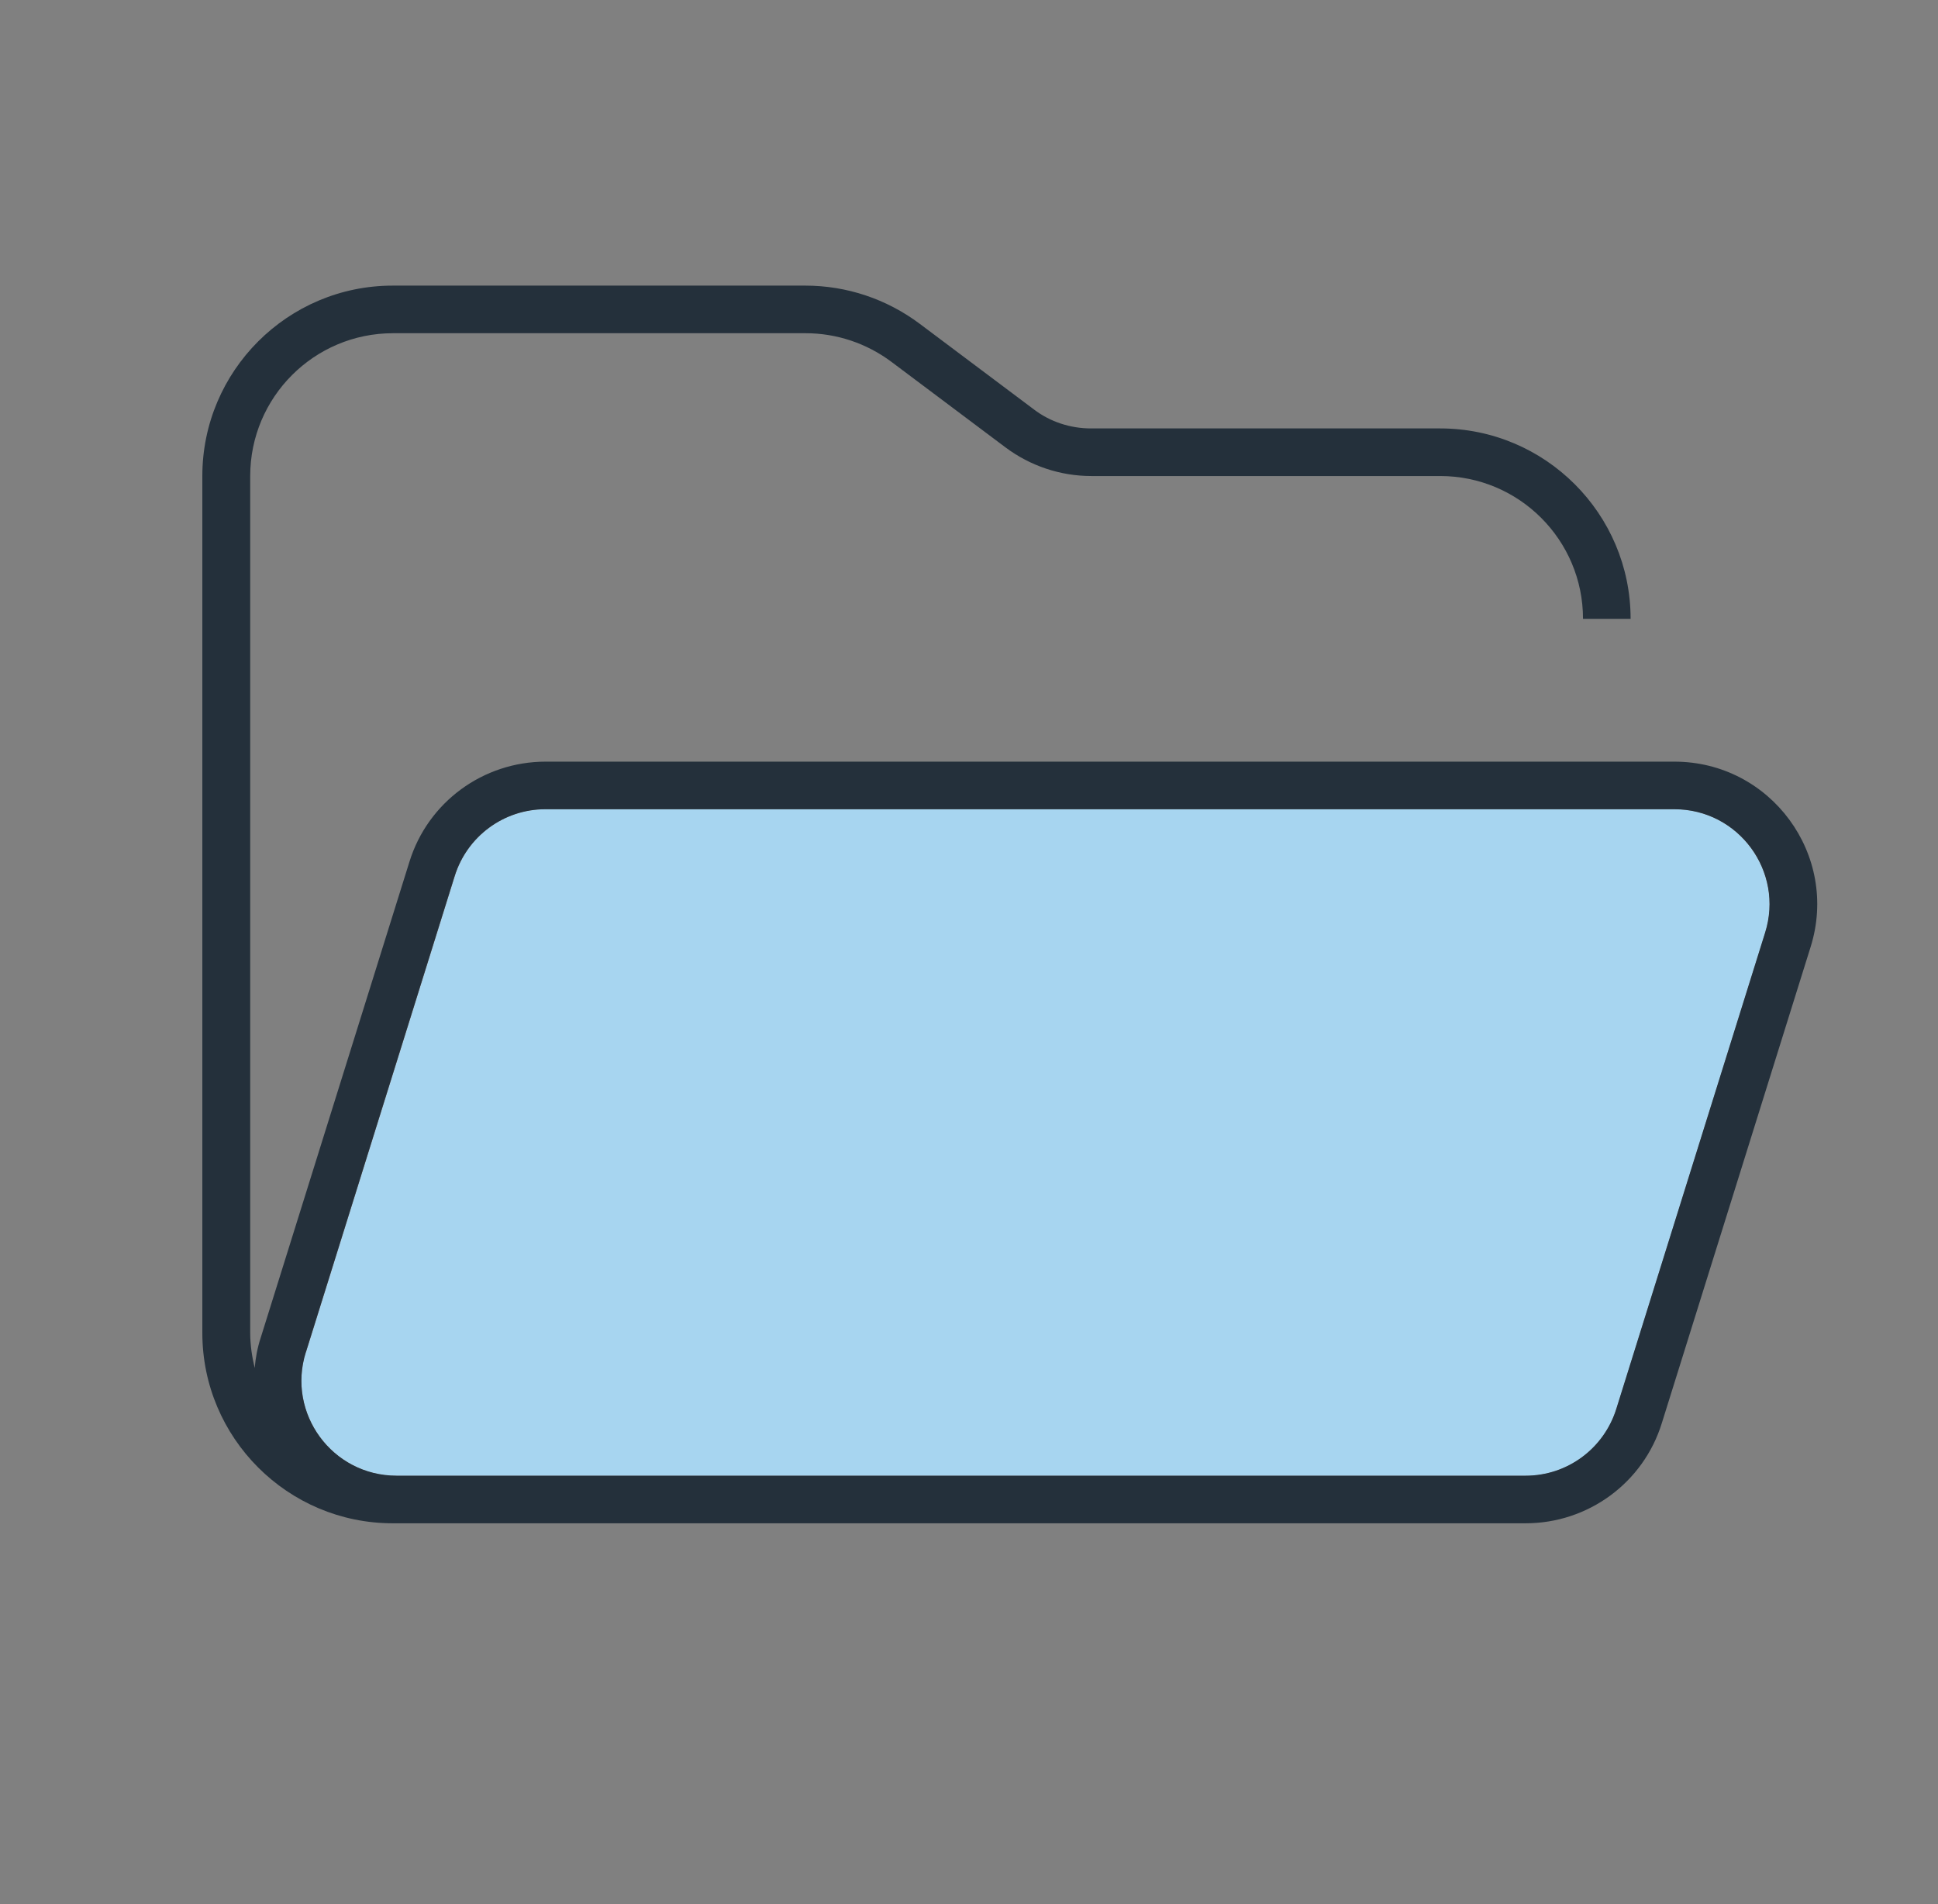
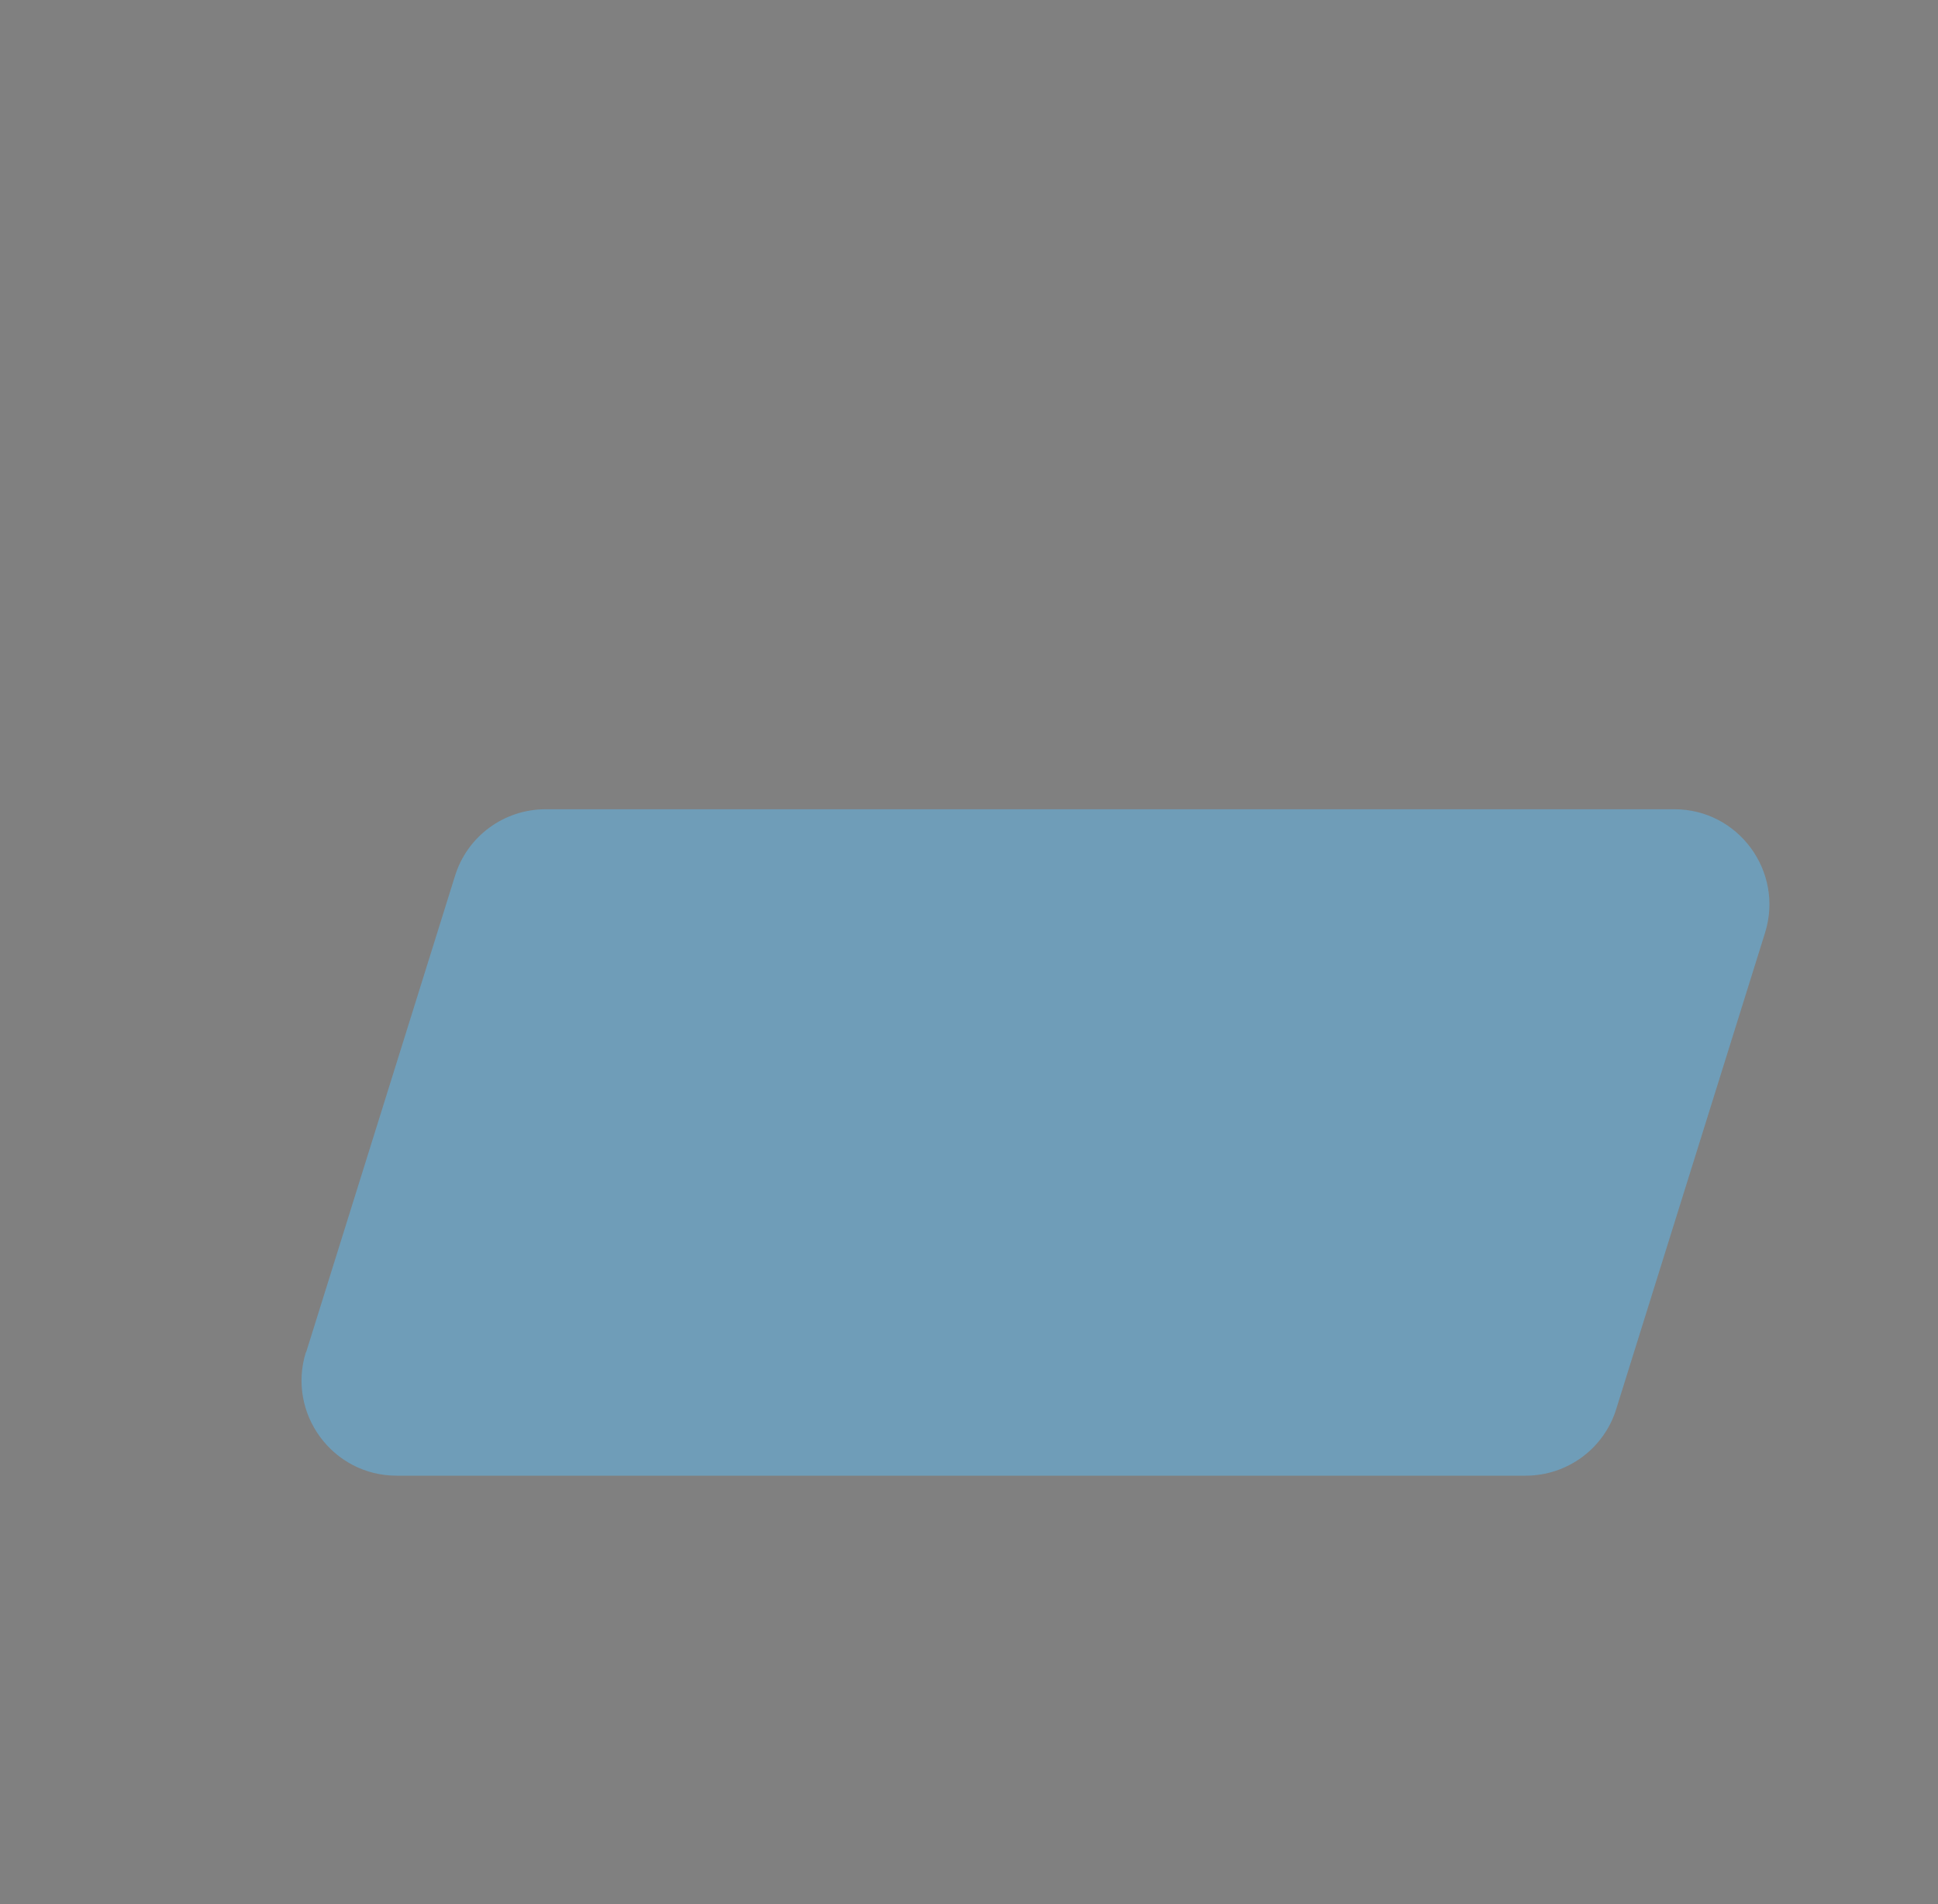
<svg xmlns="http://www.w3.org/2000/svg" width="57" height="56" viewBox="0 0 57 56" fill="none">
  <rect x="0" y="0" width="57" height="56" fill="#808080" stroke="none" />
-   <path d="M8.996 39.769C8.436 41.571 9.783 43.4 11.665 43.4H44.871C46.096 43.4 47.181 42.604 47.539 41.431L51.914 27.431C52.474 25.629 51.127 23.8 49.246 23.8H16.048C14.823 23.8 13.738 24.596 13.38 25.769L9.004 39.769H8.996Z" fill="white" />
  <path d="M8.996 39.769C8.436 41.571 9.783 43.4 11.665 43.4H44.871C46.096 43.4 47.181 42.604 47.539 41.431L51.914 27.431C52.474 25.629 51.127 23.8 49.246 23.8H16.048C14.823 23.8 13.738 24.596 13.38 25.769L9.004 39.769H8.996Z" fill="#62B5E5" fill-opacity="0.56" />
-   <path d="M11.665 43.4C9.774 43.4 8.427 41.571 8.996 39.769L13.371 25.769C13.738 24.596 14.815 23.8 16.04 23.8H49.246C51.136 23.8 52.483 25.629 51.914 27.431L47.539 41.431C47.172 42.604 46.096 43.4 44.871 43.4H11.665ZM22.751 44.8H44.871C46.708 44.8 48.336 43.61 48.878 41.851L53.253 27.851C54.102 25.147 52.081 22.4 49.246 22.4H16.048C14.211 22.4 12.583 23.59 12.041 25.349L7.666 39.349C7.569 39.646 7.517 39.935 7.491 40.232C7.412 39.9 7.359 39.559 7.359 39.2V14C7.359 11.681 9.241 9.8 11.559 9.8H23.696C24.606 9.8 25.489 10.097 26.216 10.64L29.576 13.16C30.302 13.702 31.186 14 32.096 14H42.359C44.678 14 46.559 15.881 46.559 18.2H47.959C47.959 15.111 45.448 12.6 42.359 12.6H32.087C31.483 12.6 30.888 12.407 30.407 12.04L27.047 9.52C26.076 8.794 24.903 8.4 23.687 8.4H11.551C8.462 8.4 5.951 10.911 5.951 14V39.2C5.951 42.289 8.462 44.8 11.551 44.8H22.751Z" fill="#24303B" />
</svg>